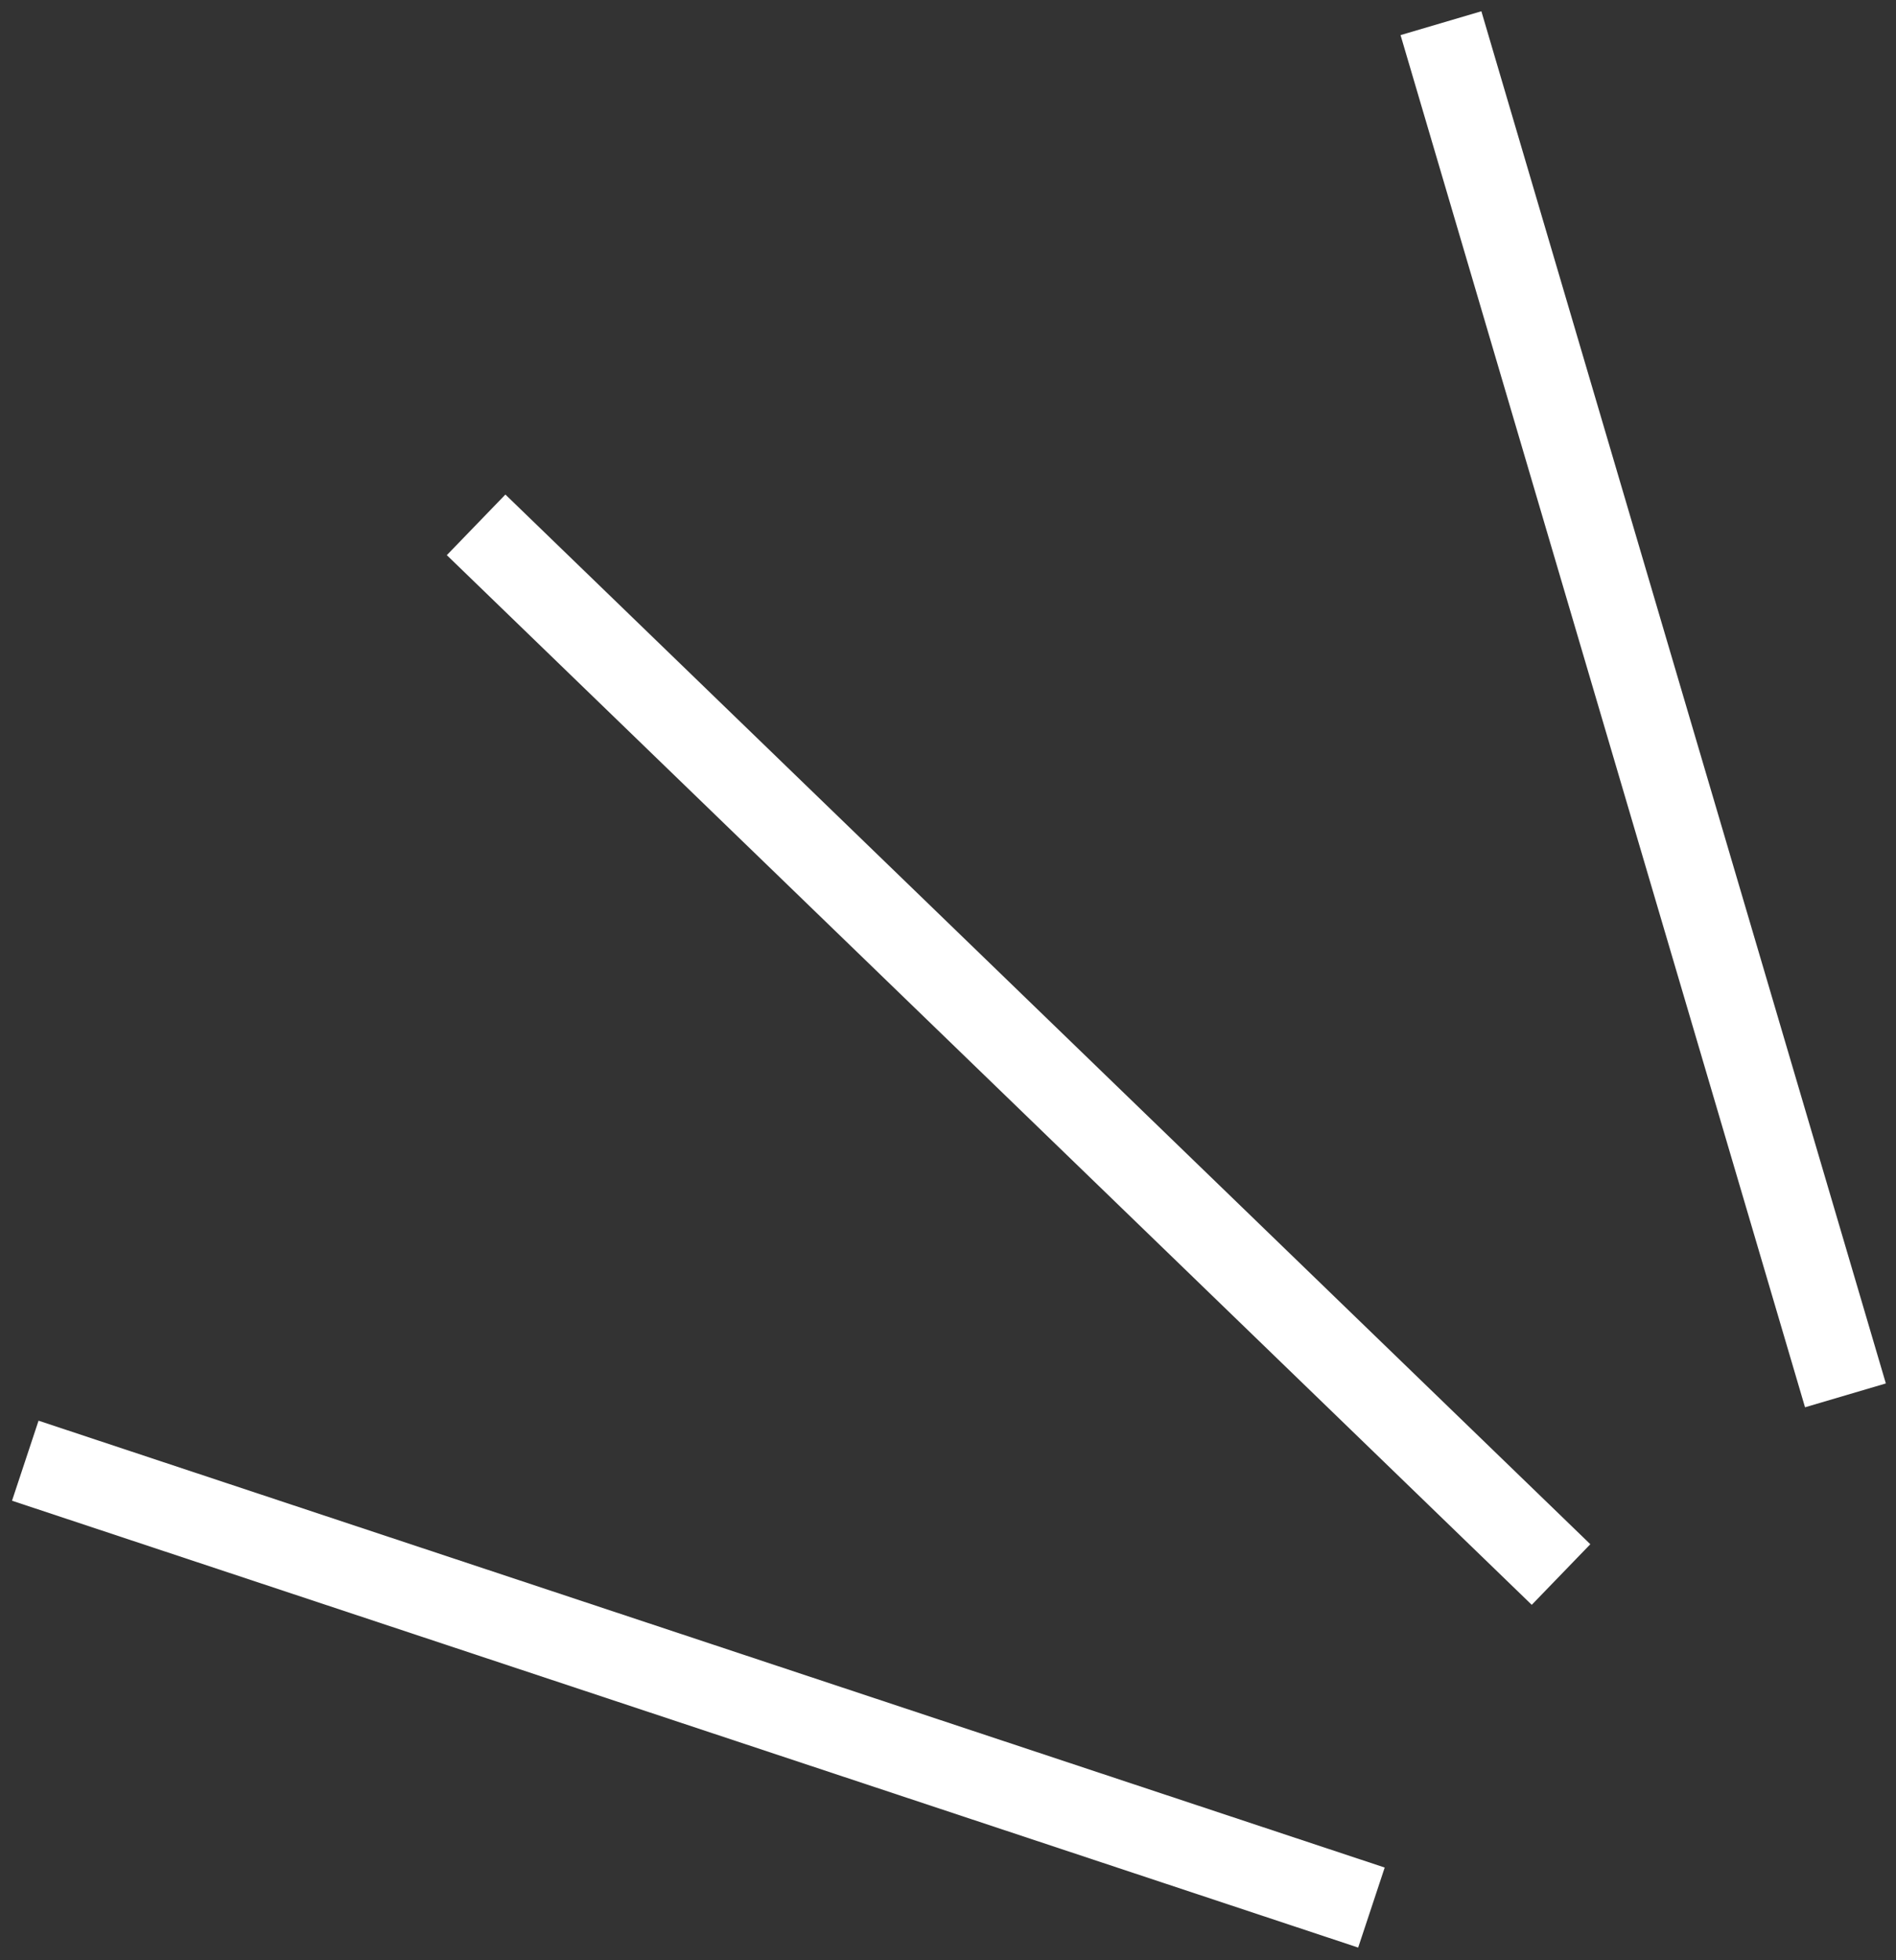
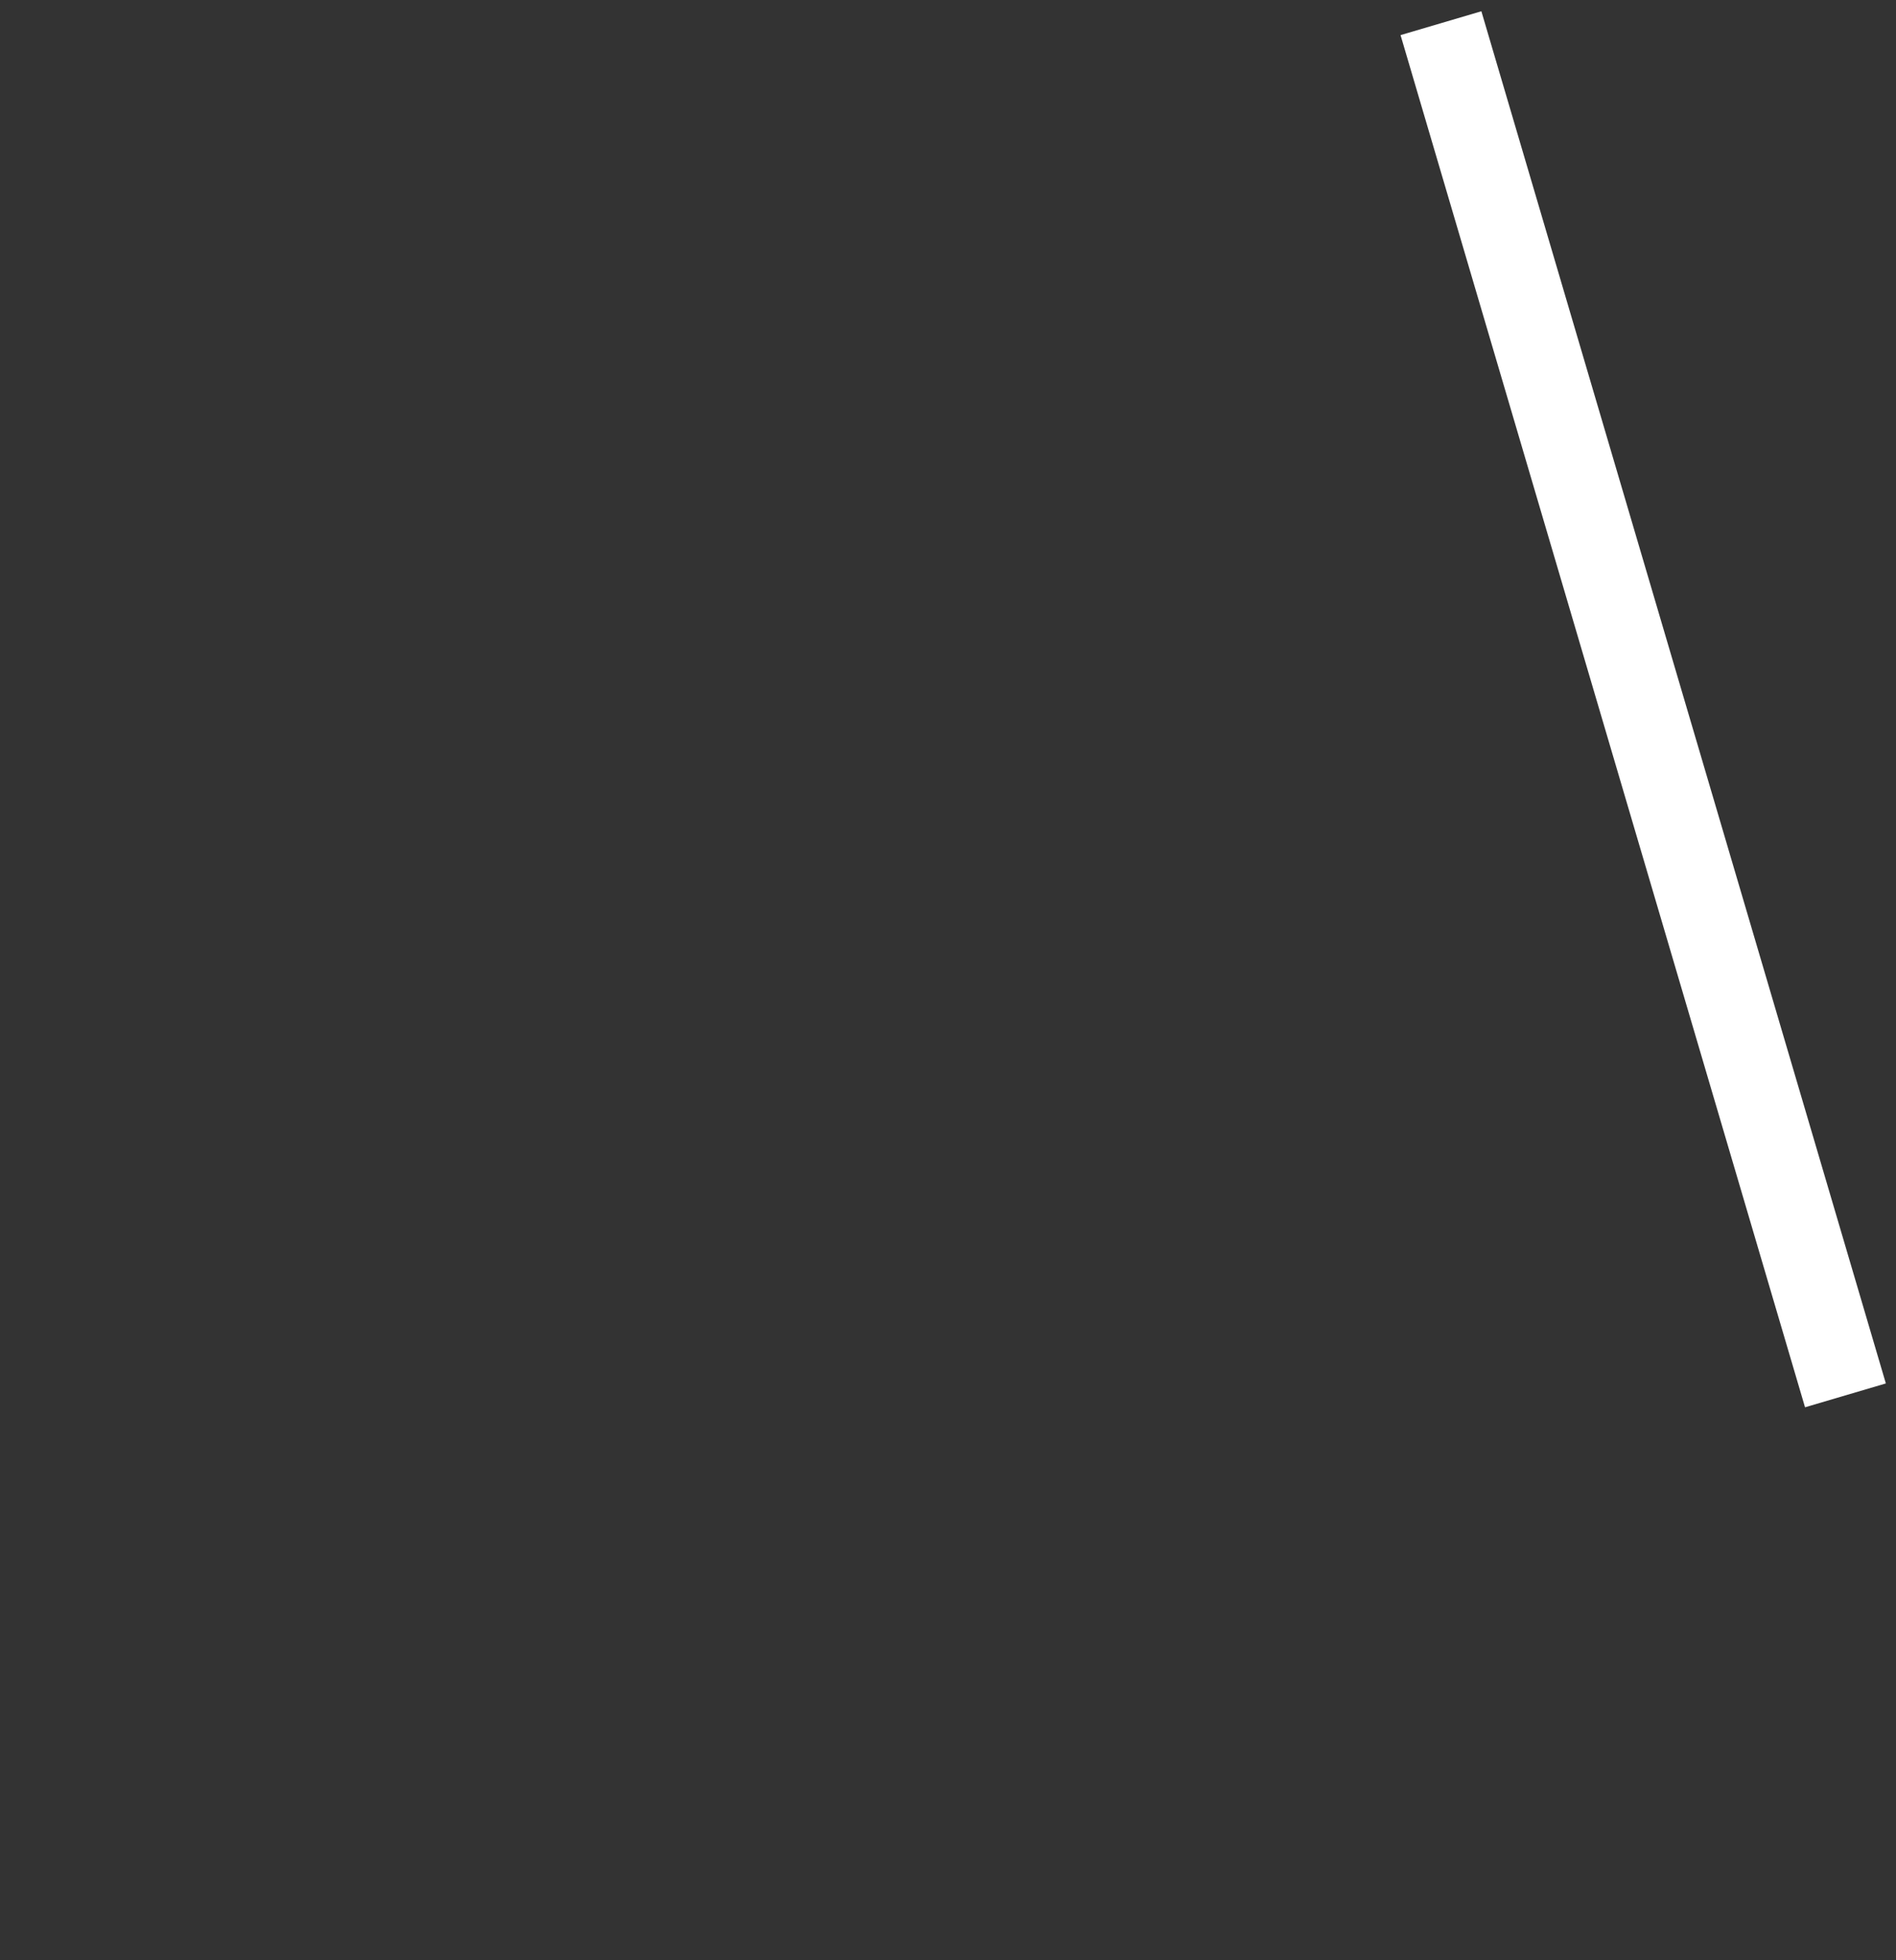
<svg xmlns="http://www.w3.org/2000/svg" width="90" height="93" viewBox="0 0 90 93" fill="none">
  <rect x="0" y="0" width="90" height="93" fill="#333333" stroke="none" />
  <path d="M87.6 66.2L68.4 1.1" stroke="white" stroke-width="4" stroke-miterlimit="10" />
-   <path d="M74.1 74.7L22.6 24.9" stroke="white" stroke-width="4" stroke-miterlimit="10" />
-   <path d="M65.1 90.5L1.2 69.3" stroke="white" stroke-width="4" stroke-miterlimit="10" />
</svg>